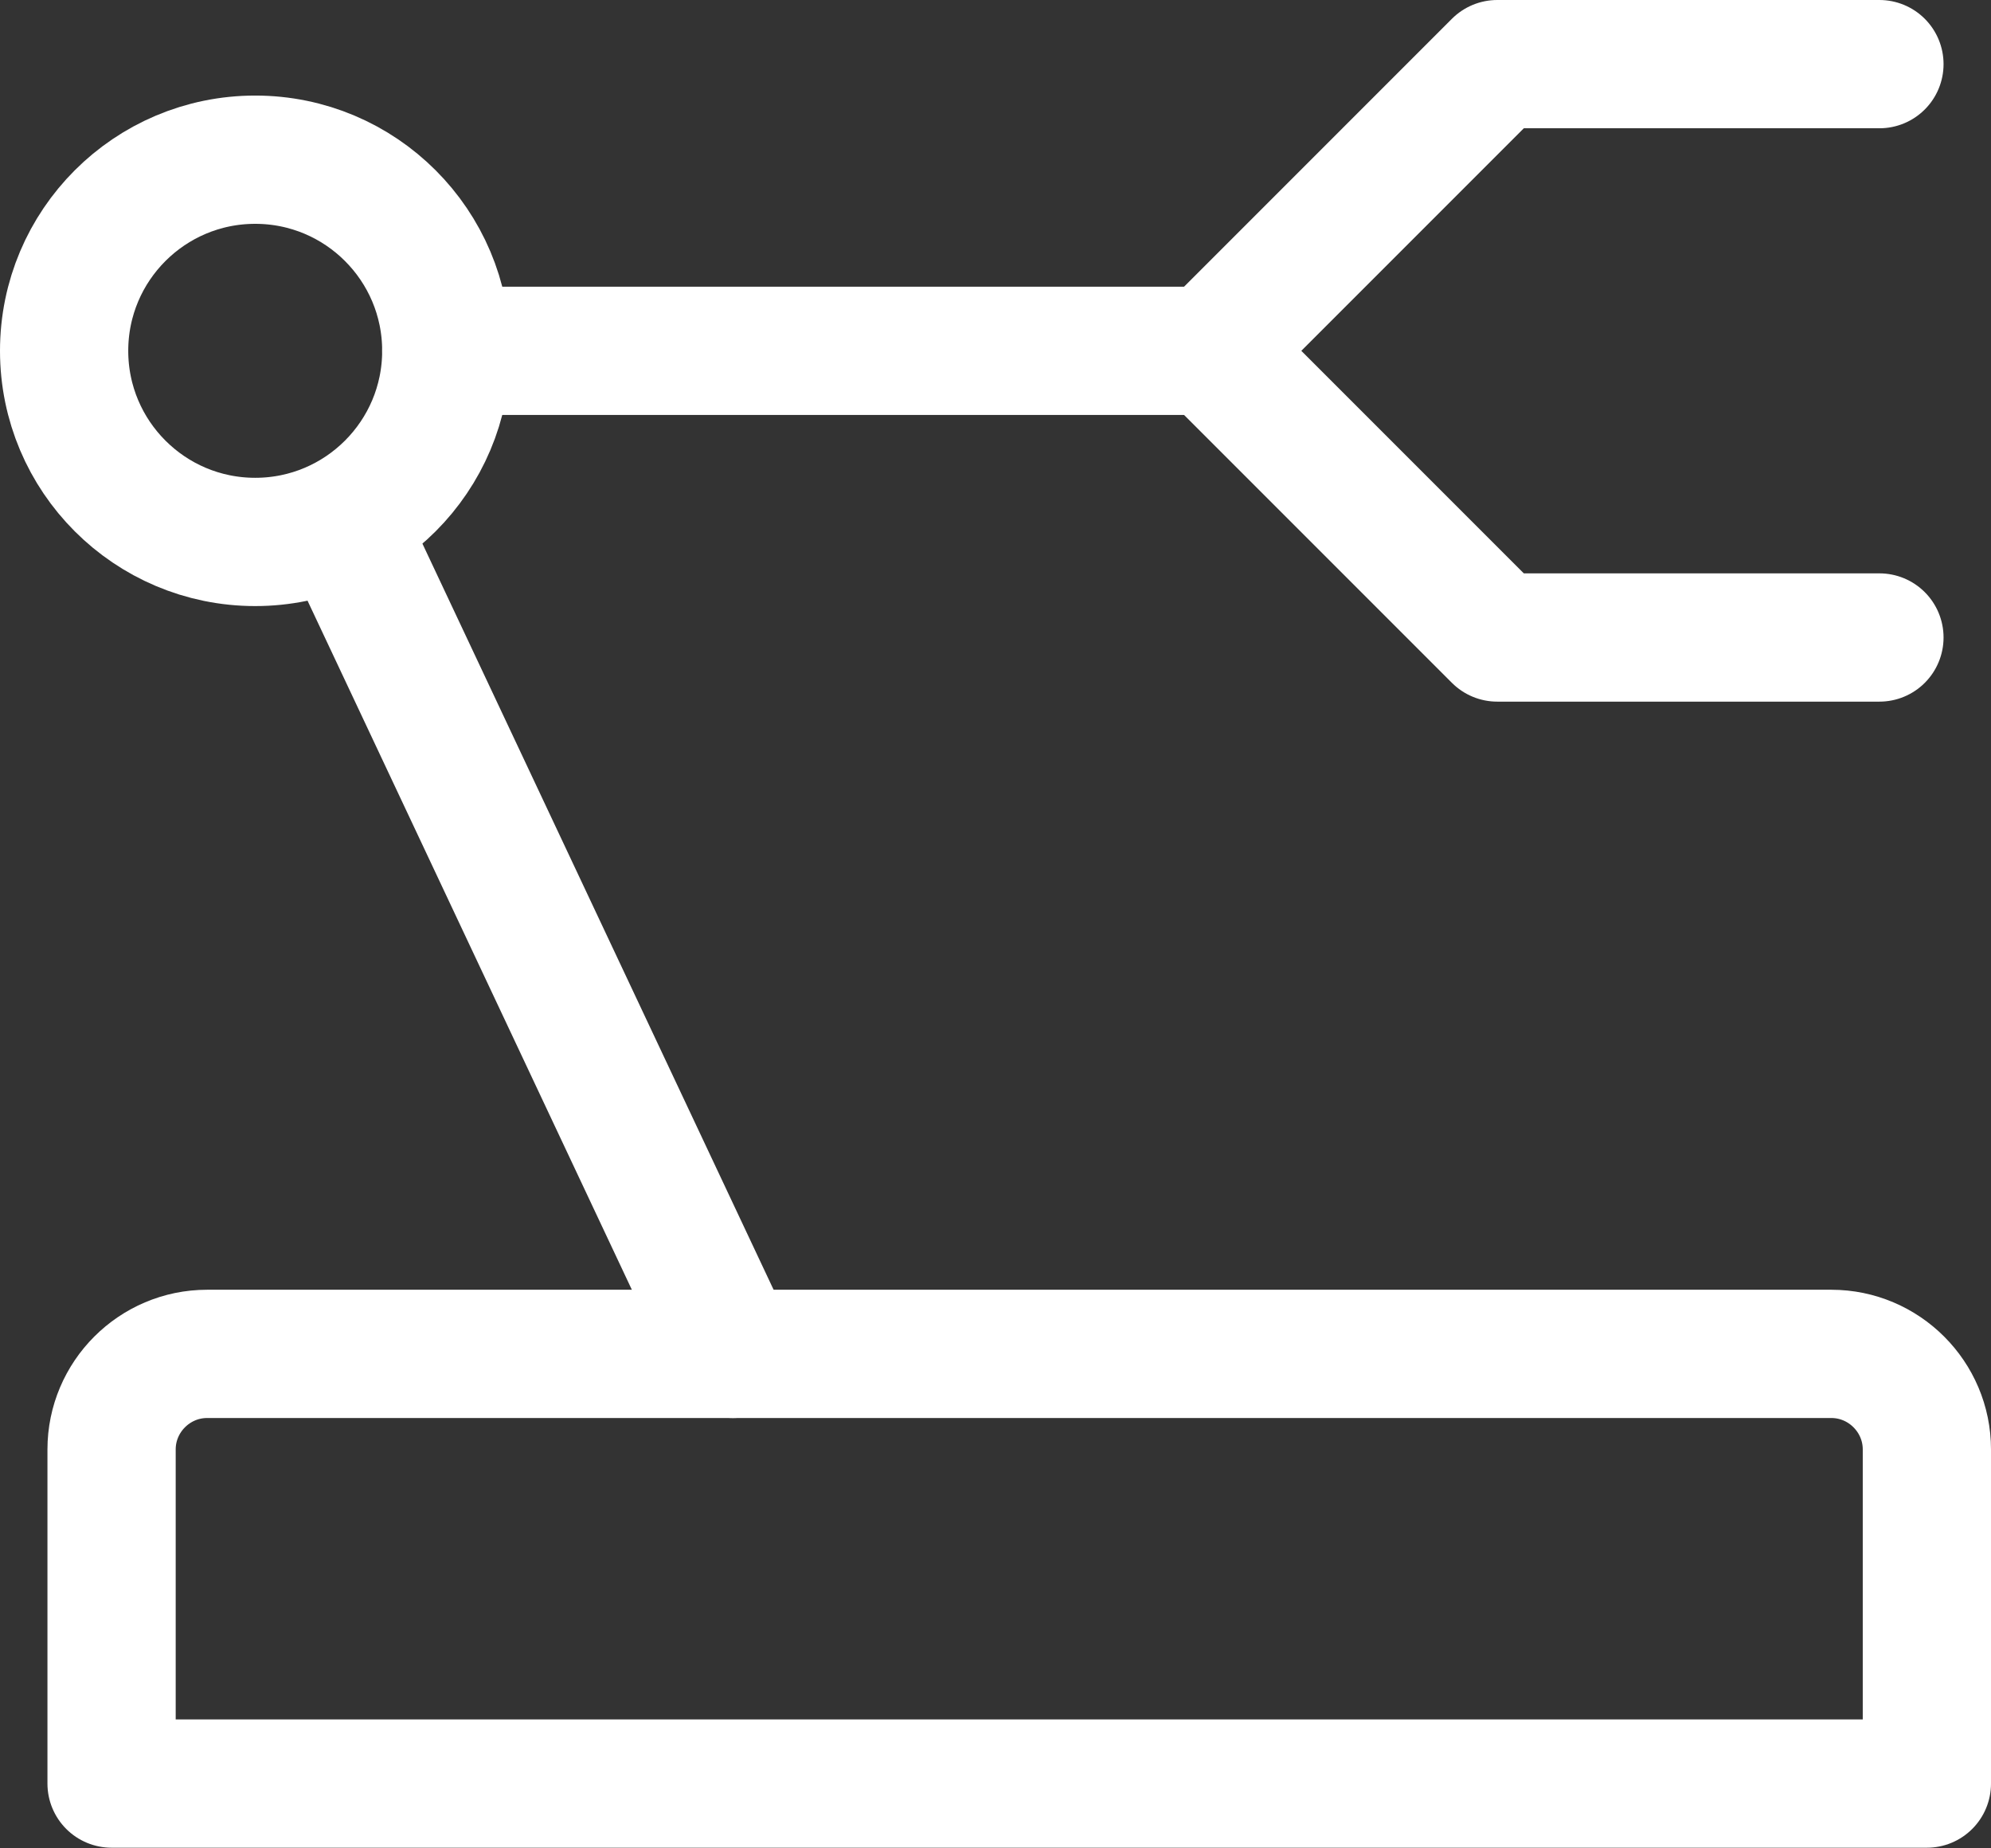
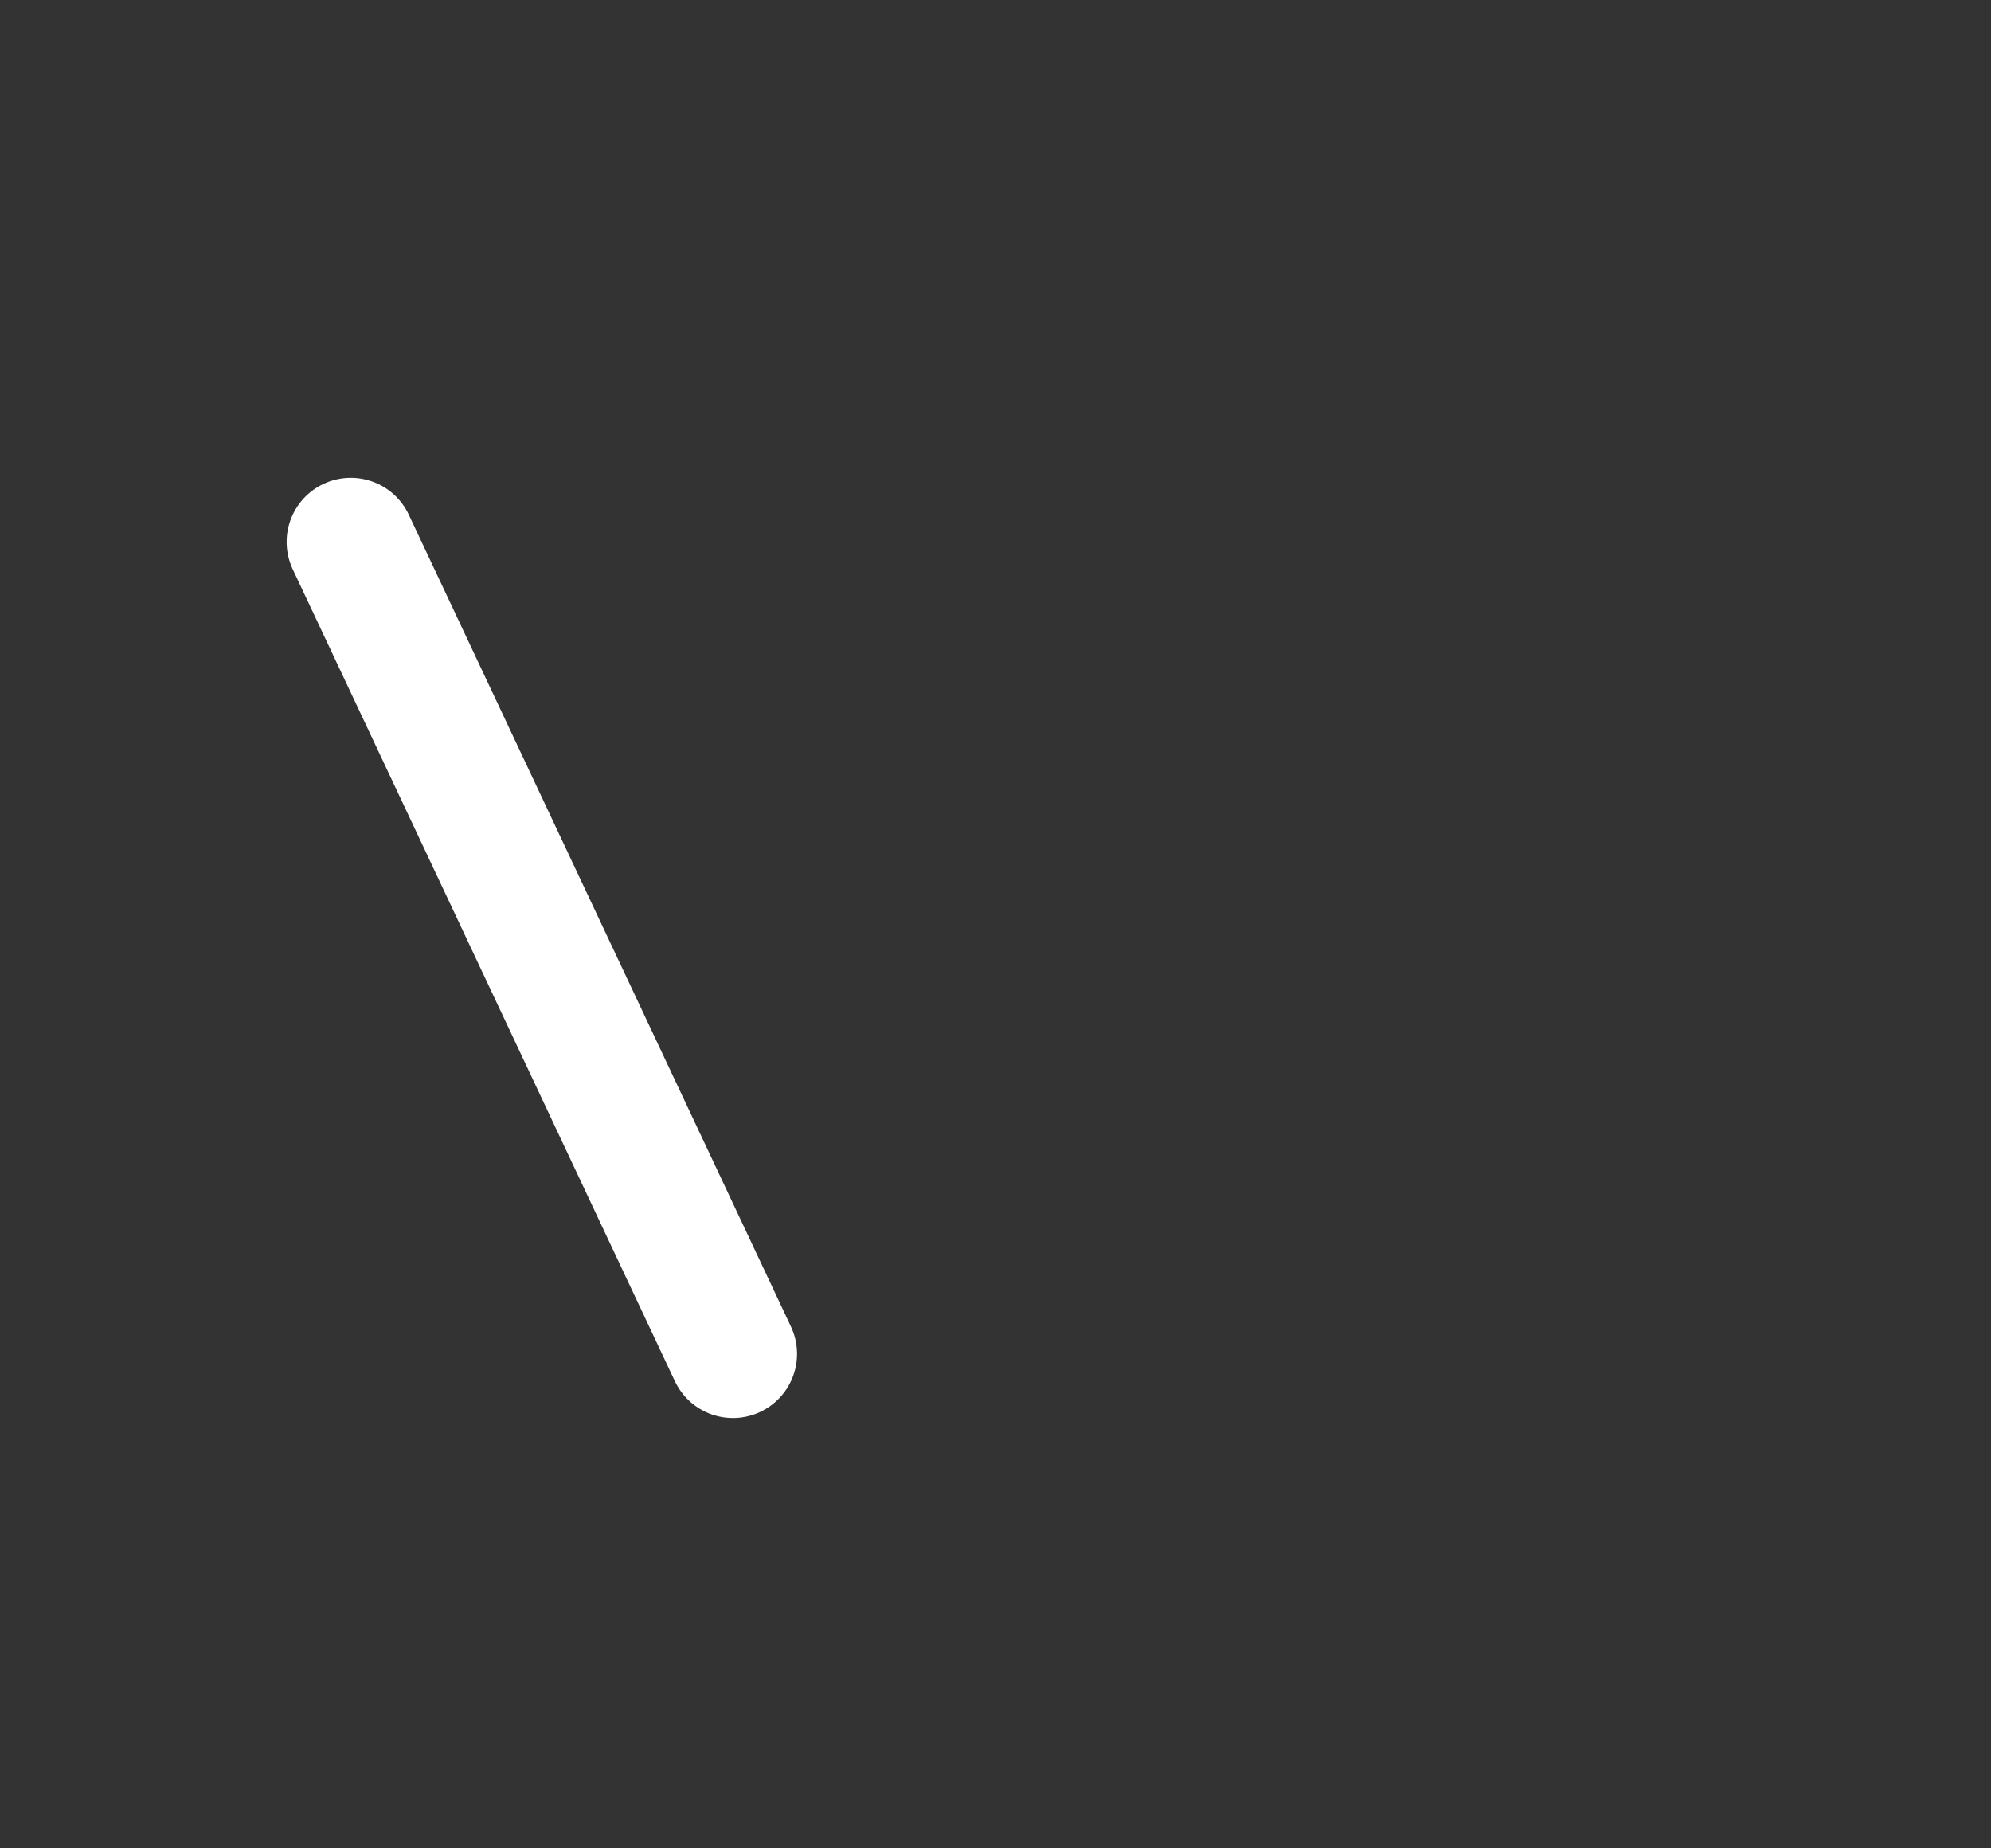
<svg xmlns="http://www.w3.org/2000/svg" id="_图层_2" data-name="图层 2" viewBox="0 0 31.05 28.82">
  <rect x="0" y="0" width="31.05" height="28.82" fill="#333333" stroke="none" />
  <defs>
    <style>
      .cls-1 {
        fill: none;
        stroke: #fff;
        stroke-linecap: round;
        stroke-linejoin: round;
        stroke-width: 2px;
      }
    </style>
  </defs>
  <g id="_图层_1-2" data-name="图层 1">
    <g>
-       <path class="cls-1" d="M1.74,22.6c0-.82.67-1.49,1.49-1.49h25.33c.82,0,1.49.67,1.49,1.49v5.21H1.74v-5.21Z" />
-       <path class="cls-1" d="M29.31,9.94h-5.96l-4.47-4.47,4.47-4.47h5.96" />
-       <circle class="cls-1" cx="3.98" cy="5.47" r="2.98" />
-       <path class="cls-1" d="M6.96,5.47h11.92" />
      <path class="cls-1" d="M5.47,8.45l5.96,12.66" />
    </g>
  </g>
</svg>